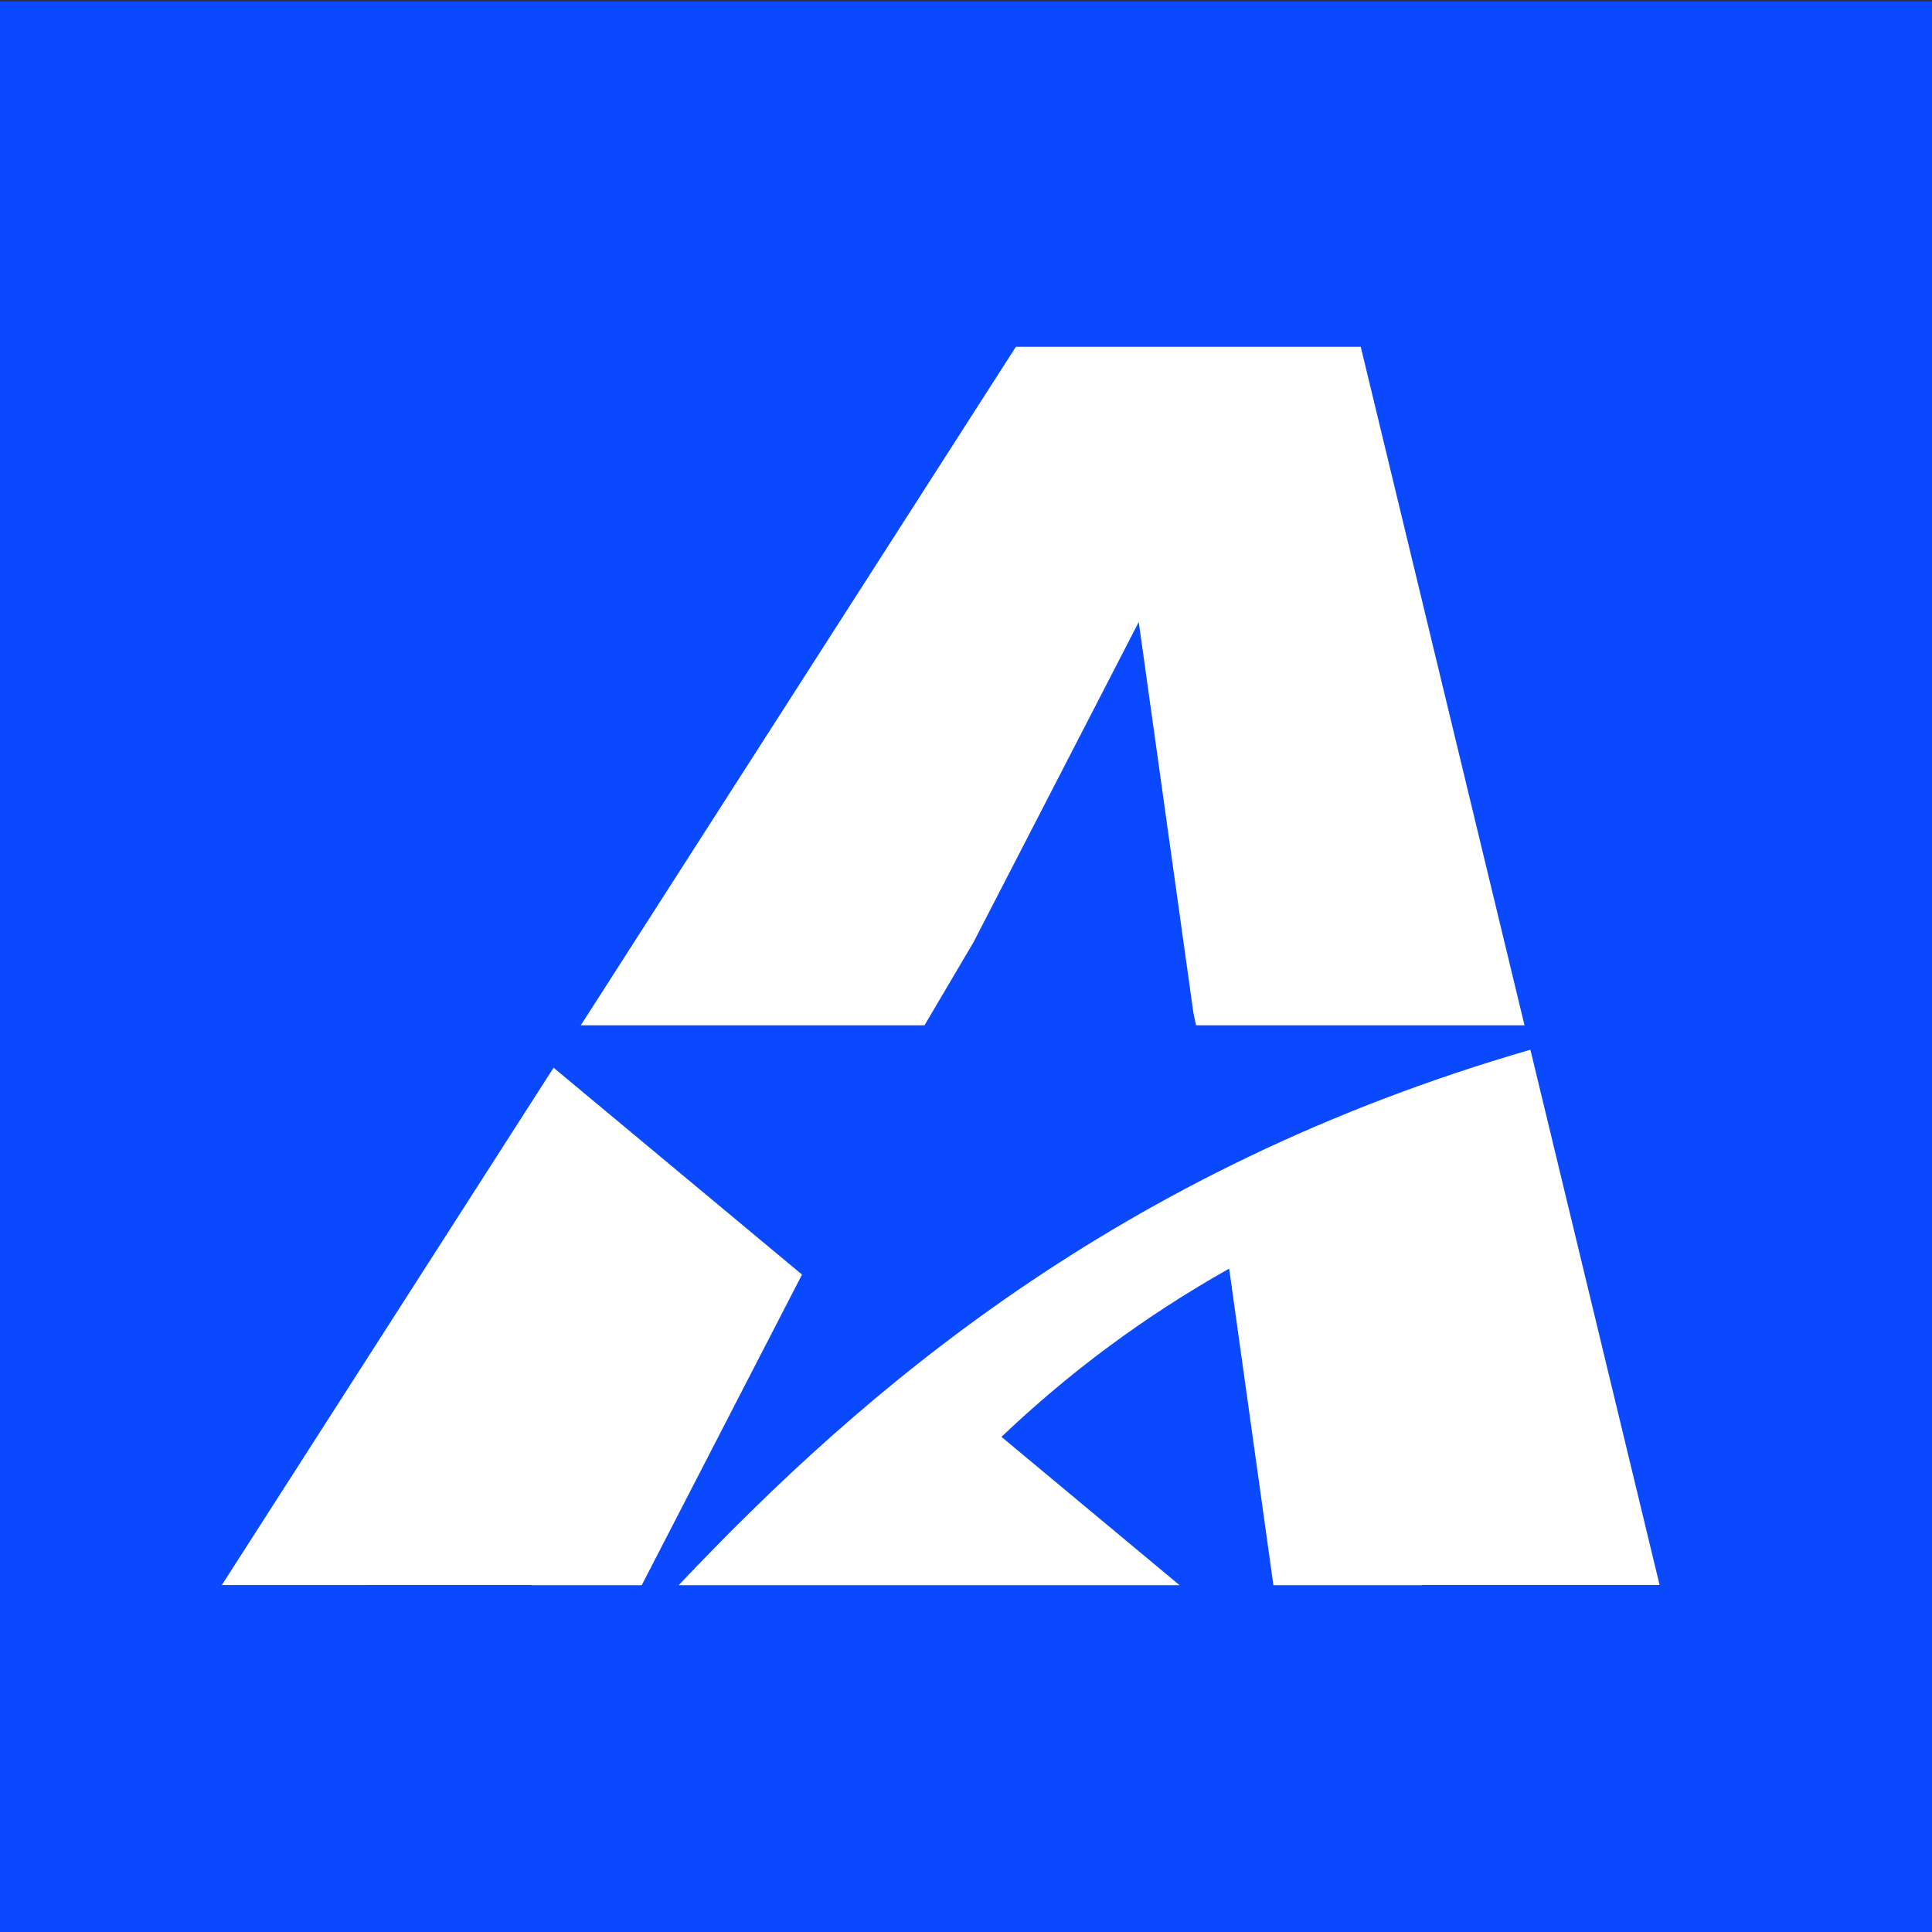
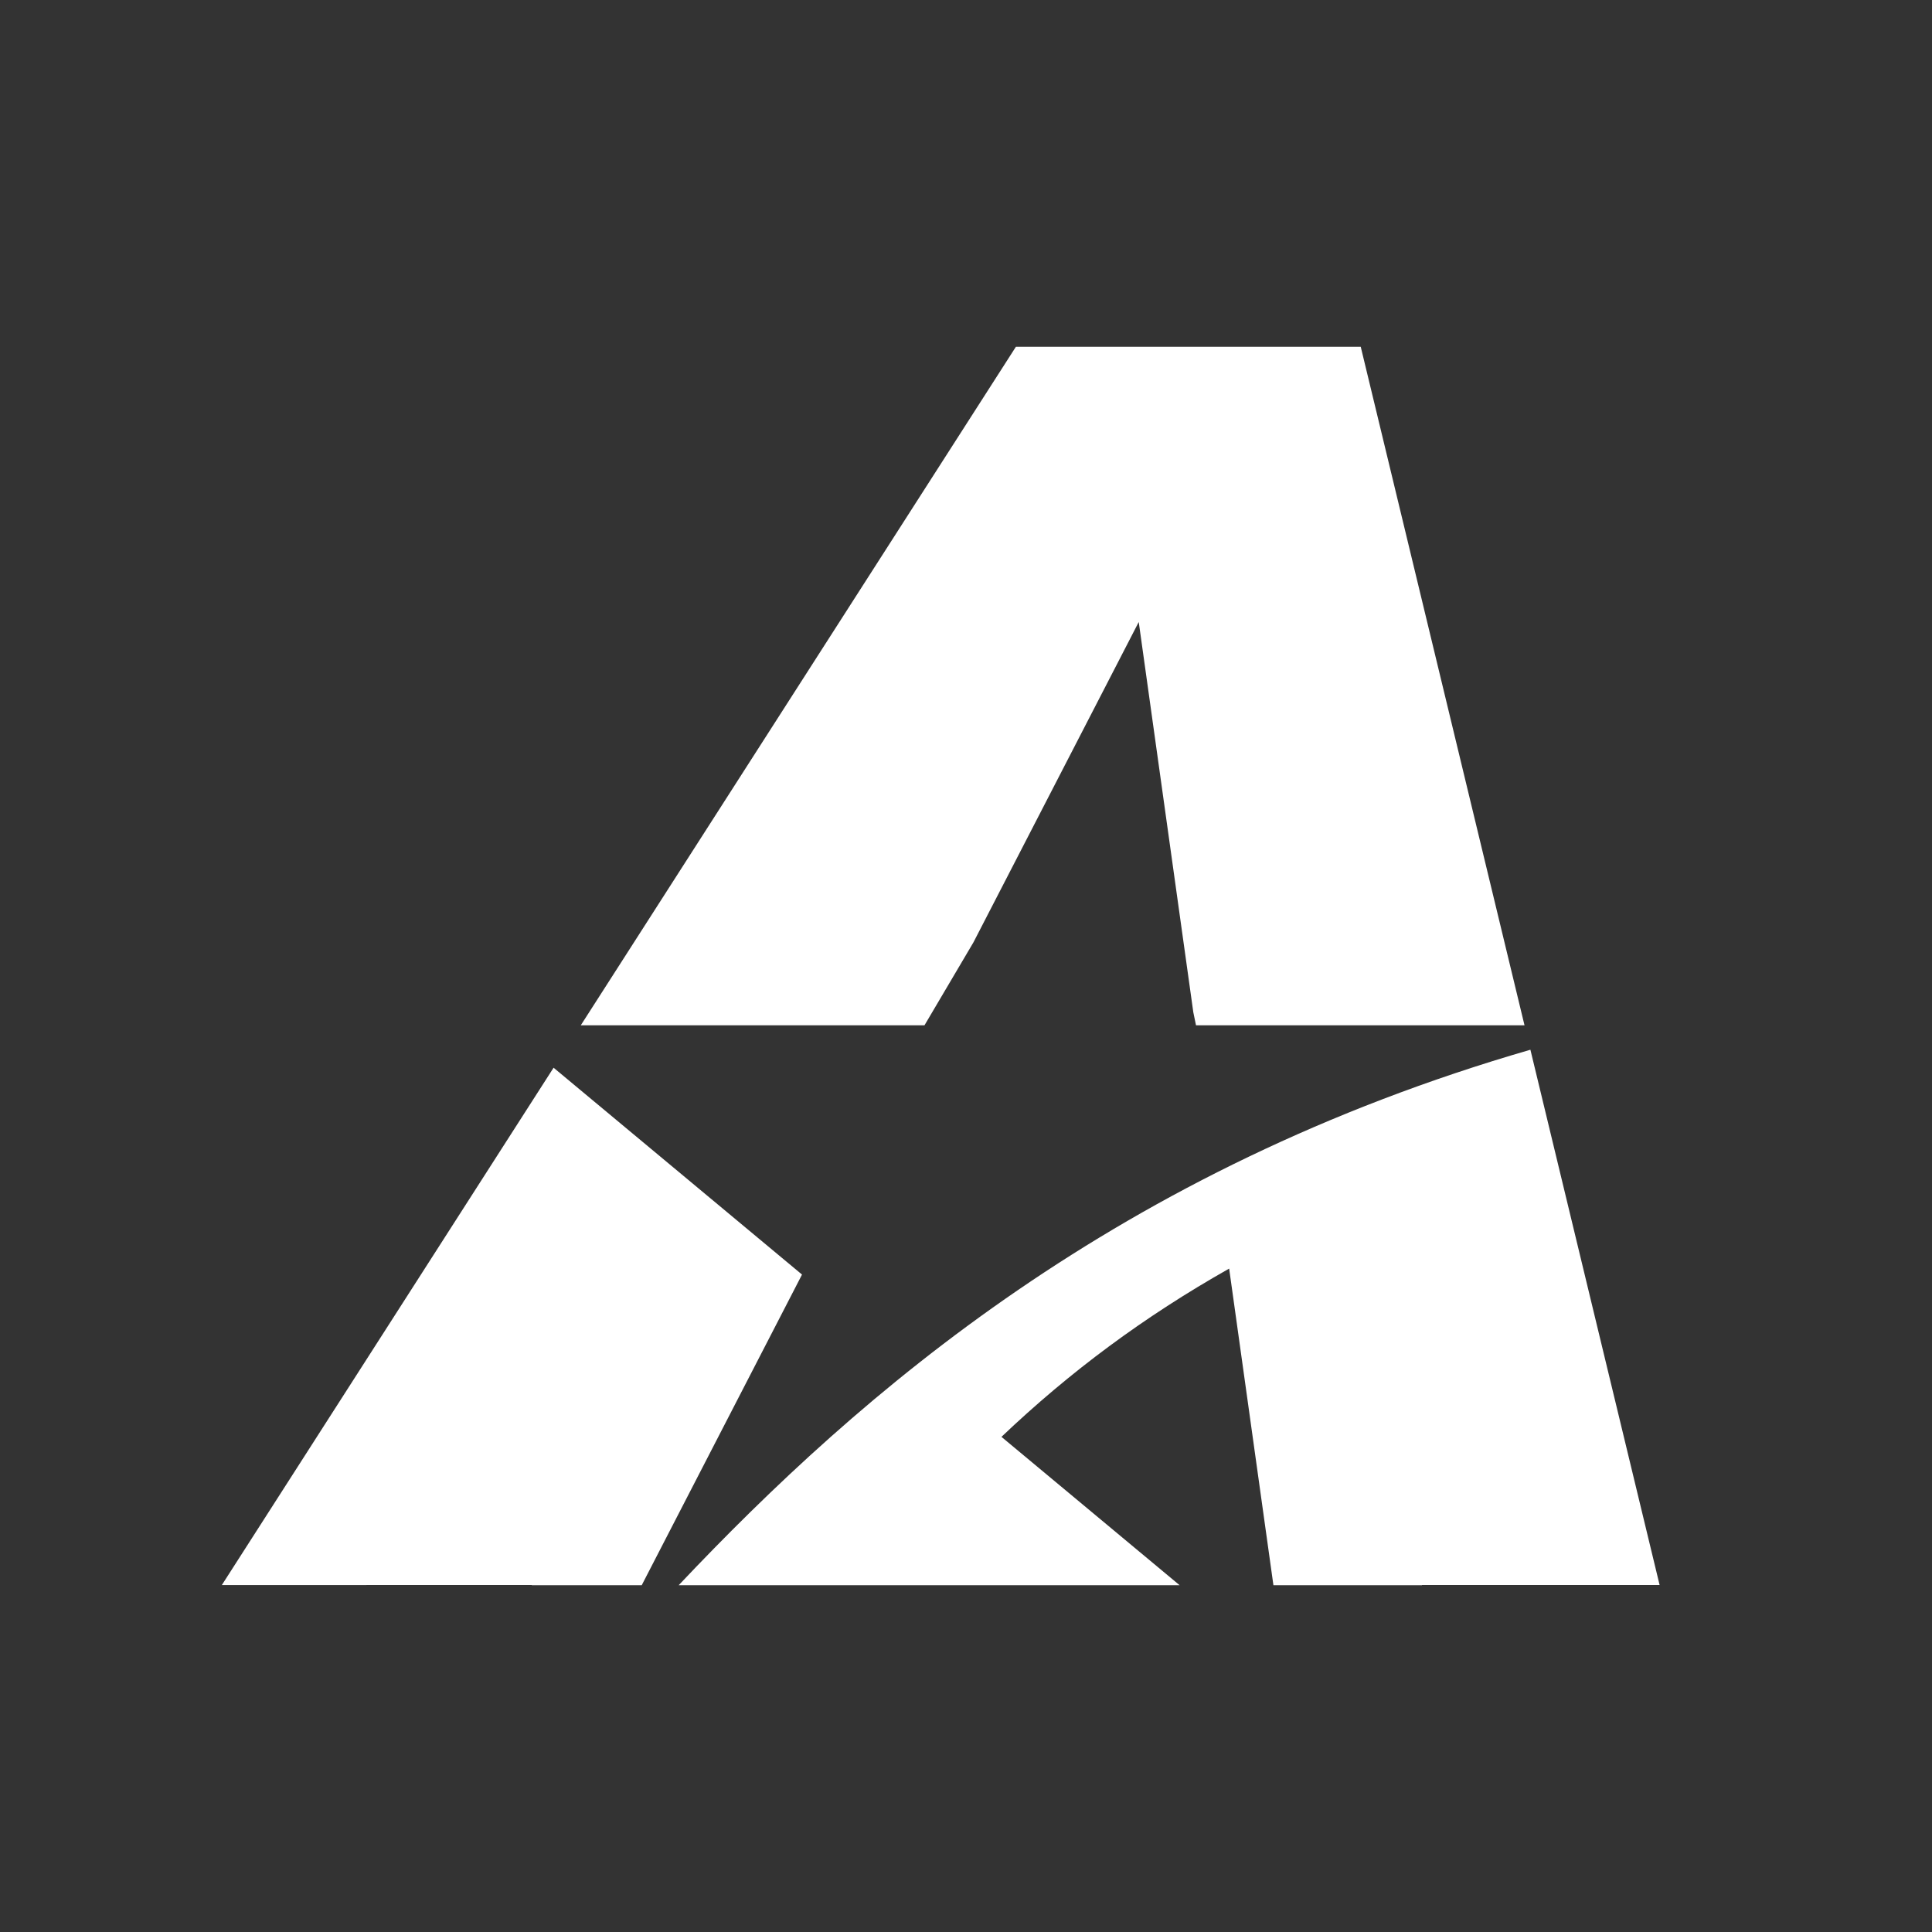
<svg xmlns="http://www.w3.org/2000/svg" height="688" viewBox="0 0 688 688" width="688">
  <rect x="0" y="0" width="688" height="688" fill="#333333" stroke="none" />
  <g fill="none" fill-rule="evenodd" transform="translate(0 .5)">
-     <path d="m0 0h688v688h-688z" fill="#0b49ff" />
    <path d="m544.987 373.317 46.013 190.627-84.623-.001 0.0.057h-52.904l-15.763-112.745c-30.374 17.174-56.596 36.658-81.085 59.919l63.439 52.826-178.379.002c65.008-68.775 156.353-148.125 303.302-190.685zm-347.852 6.404 88.467 73.663-57.077 110.616h-39.132l-.001-.057-110.392.001zm345.755-15.102h-116.984l-.957-4.627-19.437-138.992-58.872 114.094-17.427 29.525h-122.394l154.942-241.619h122.81z" fill="#fff" />
  </g>
</svg>